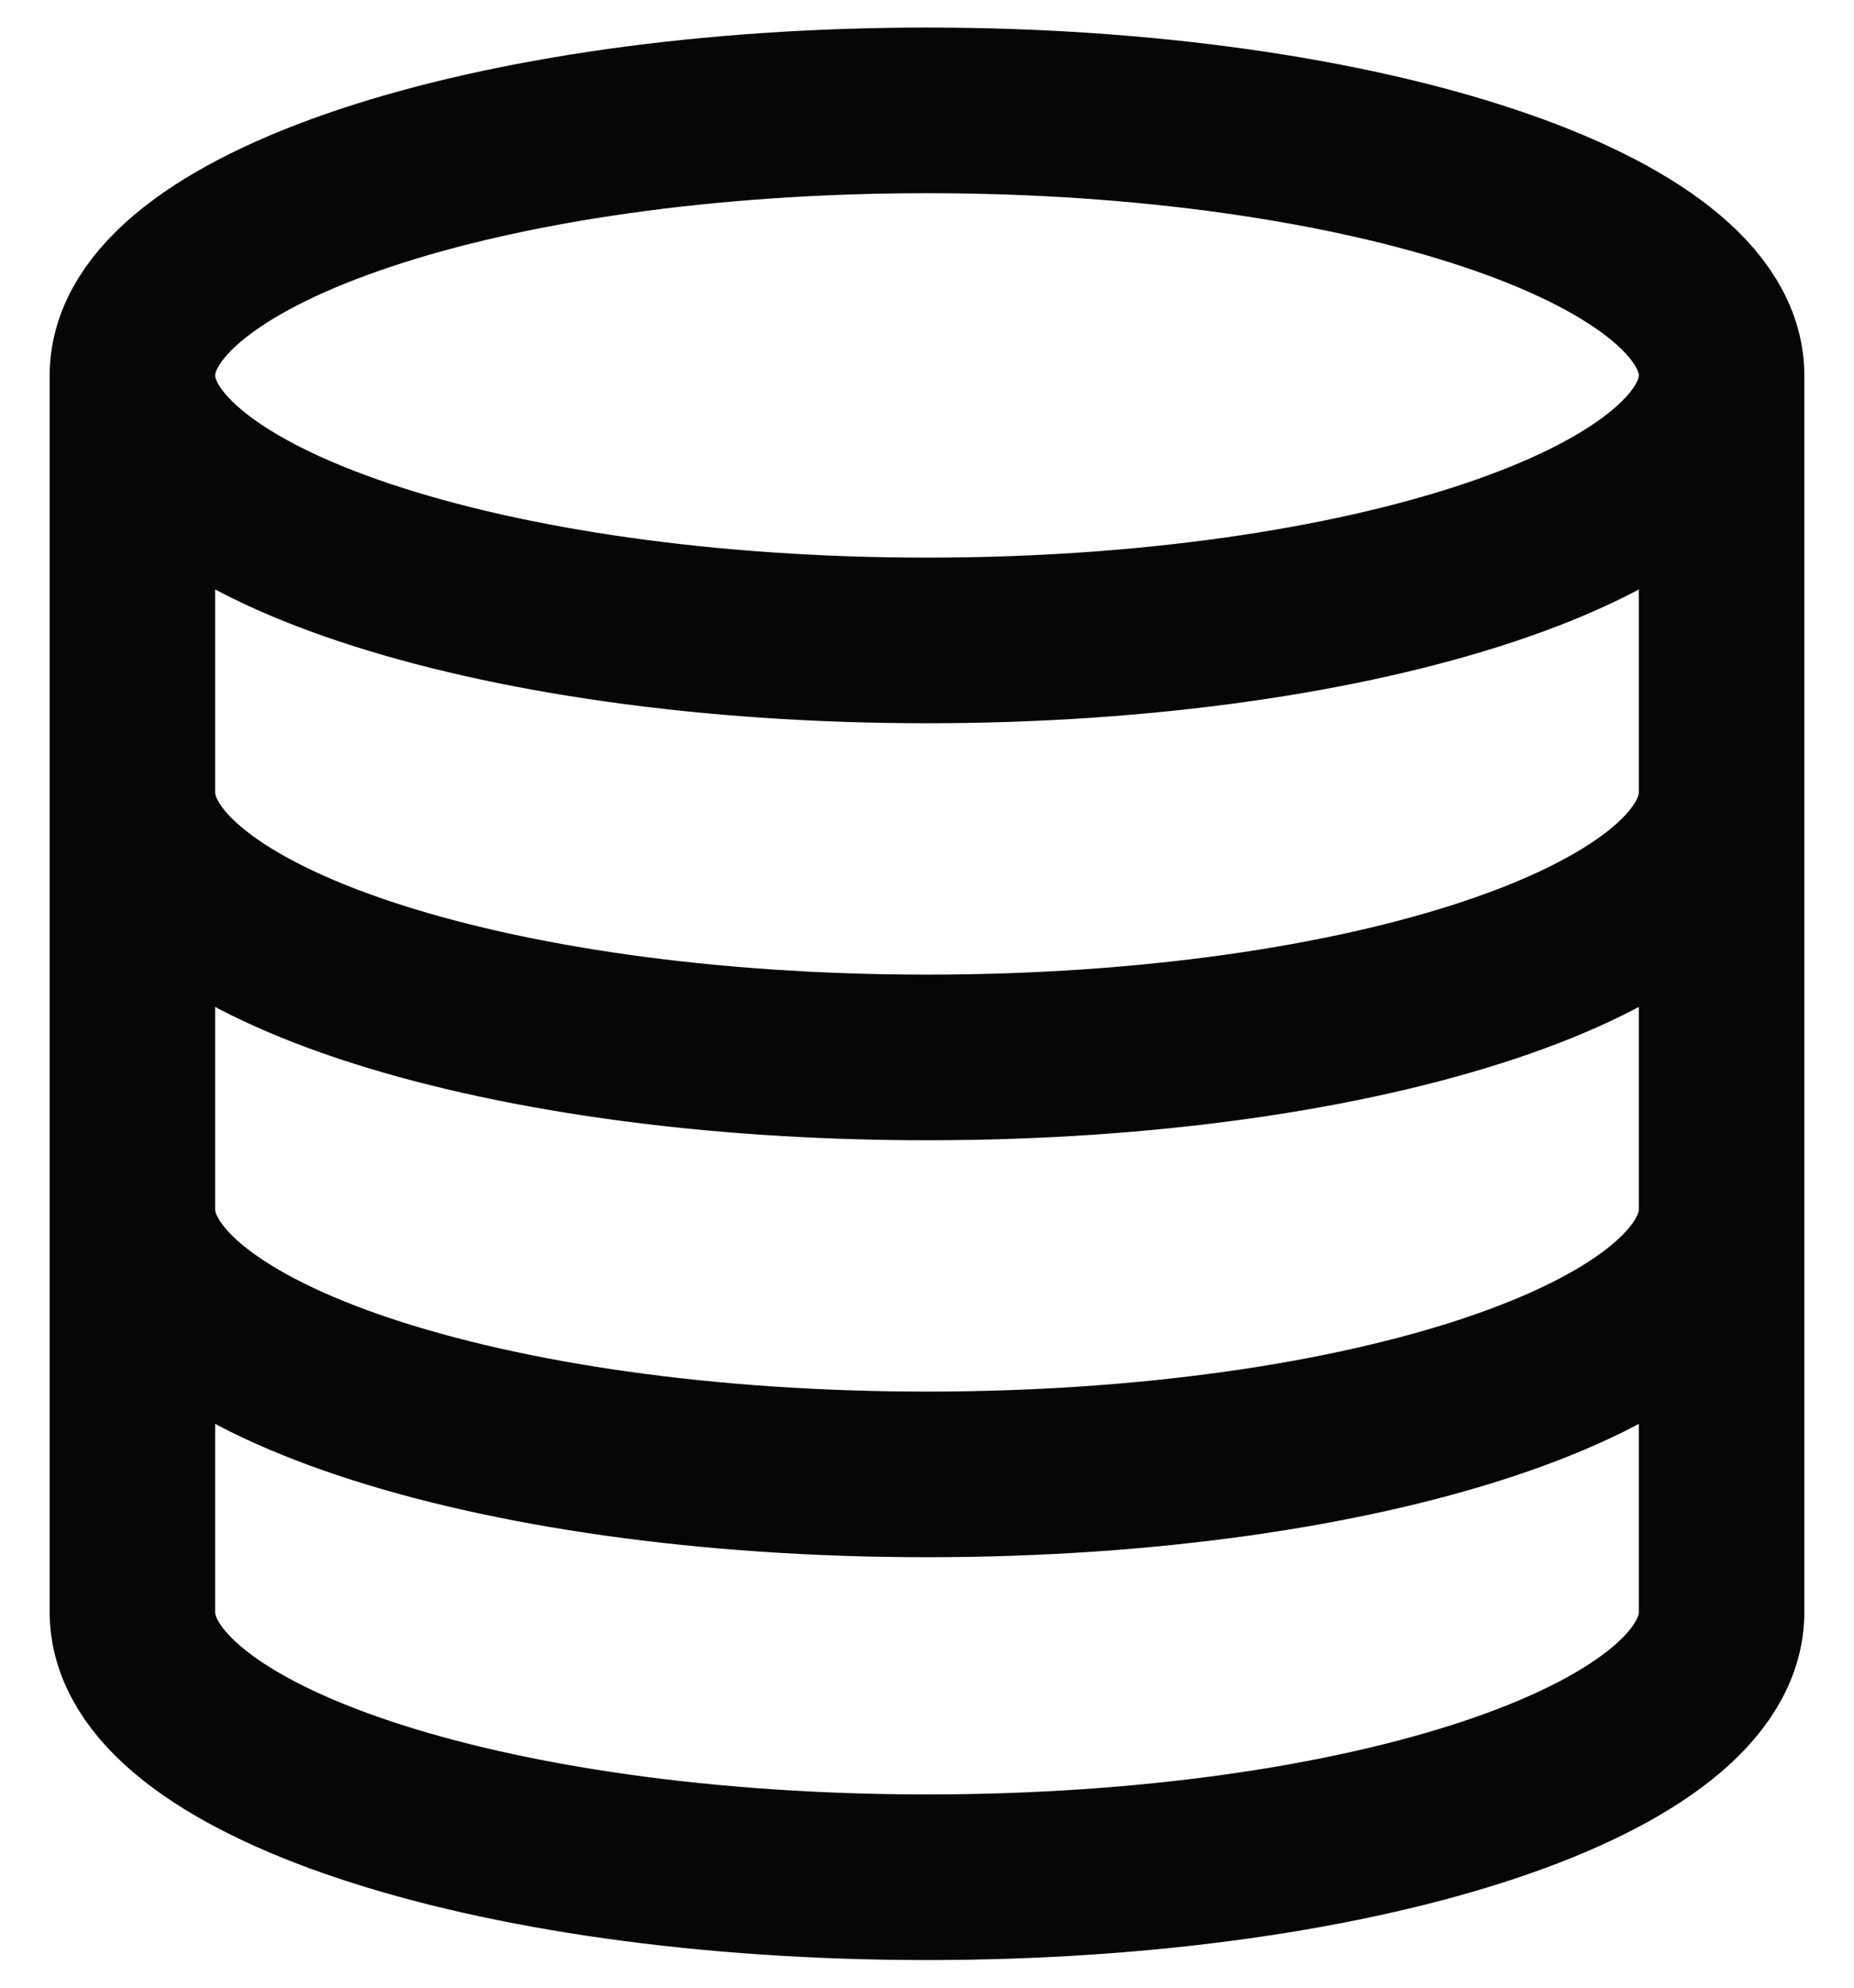
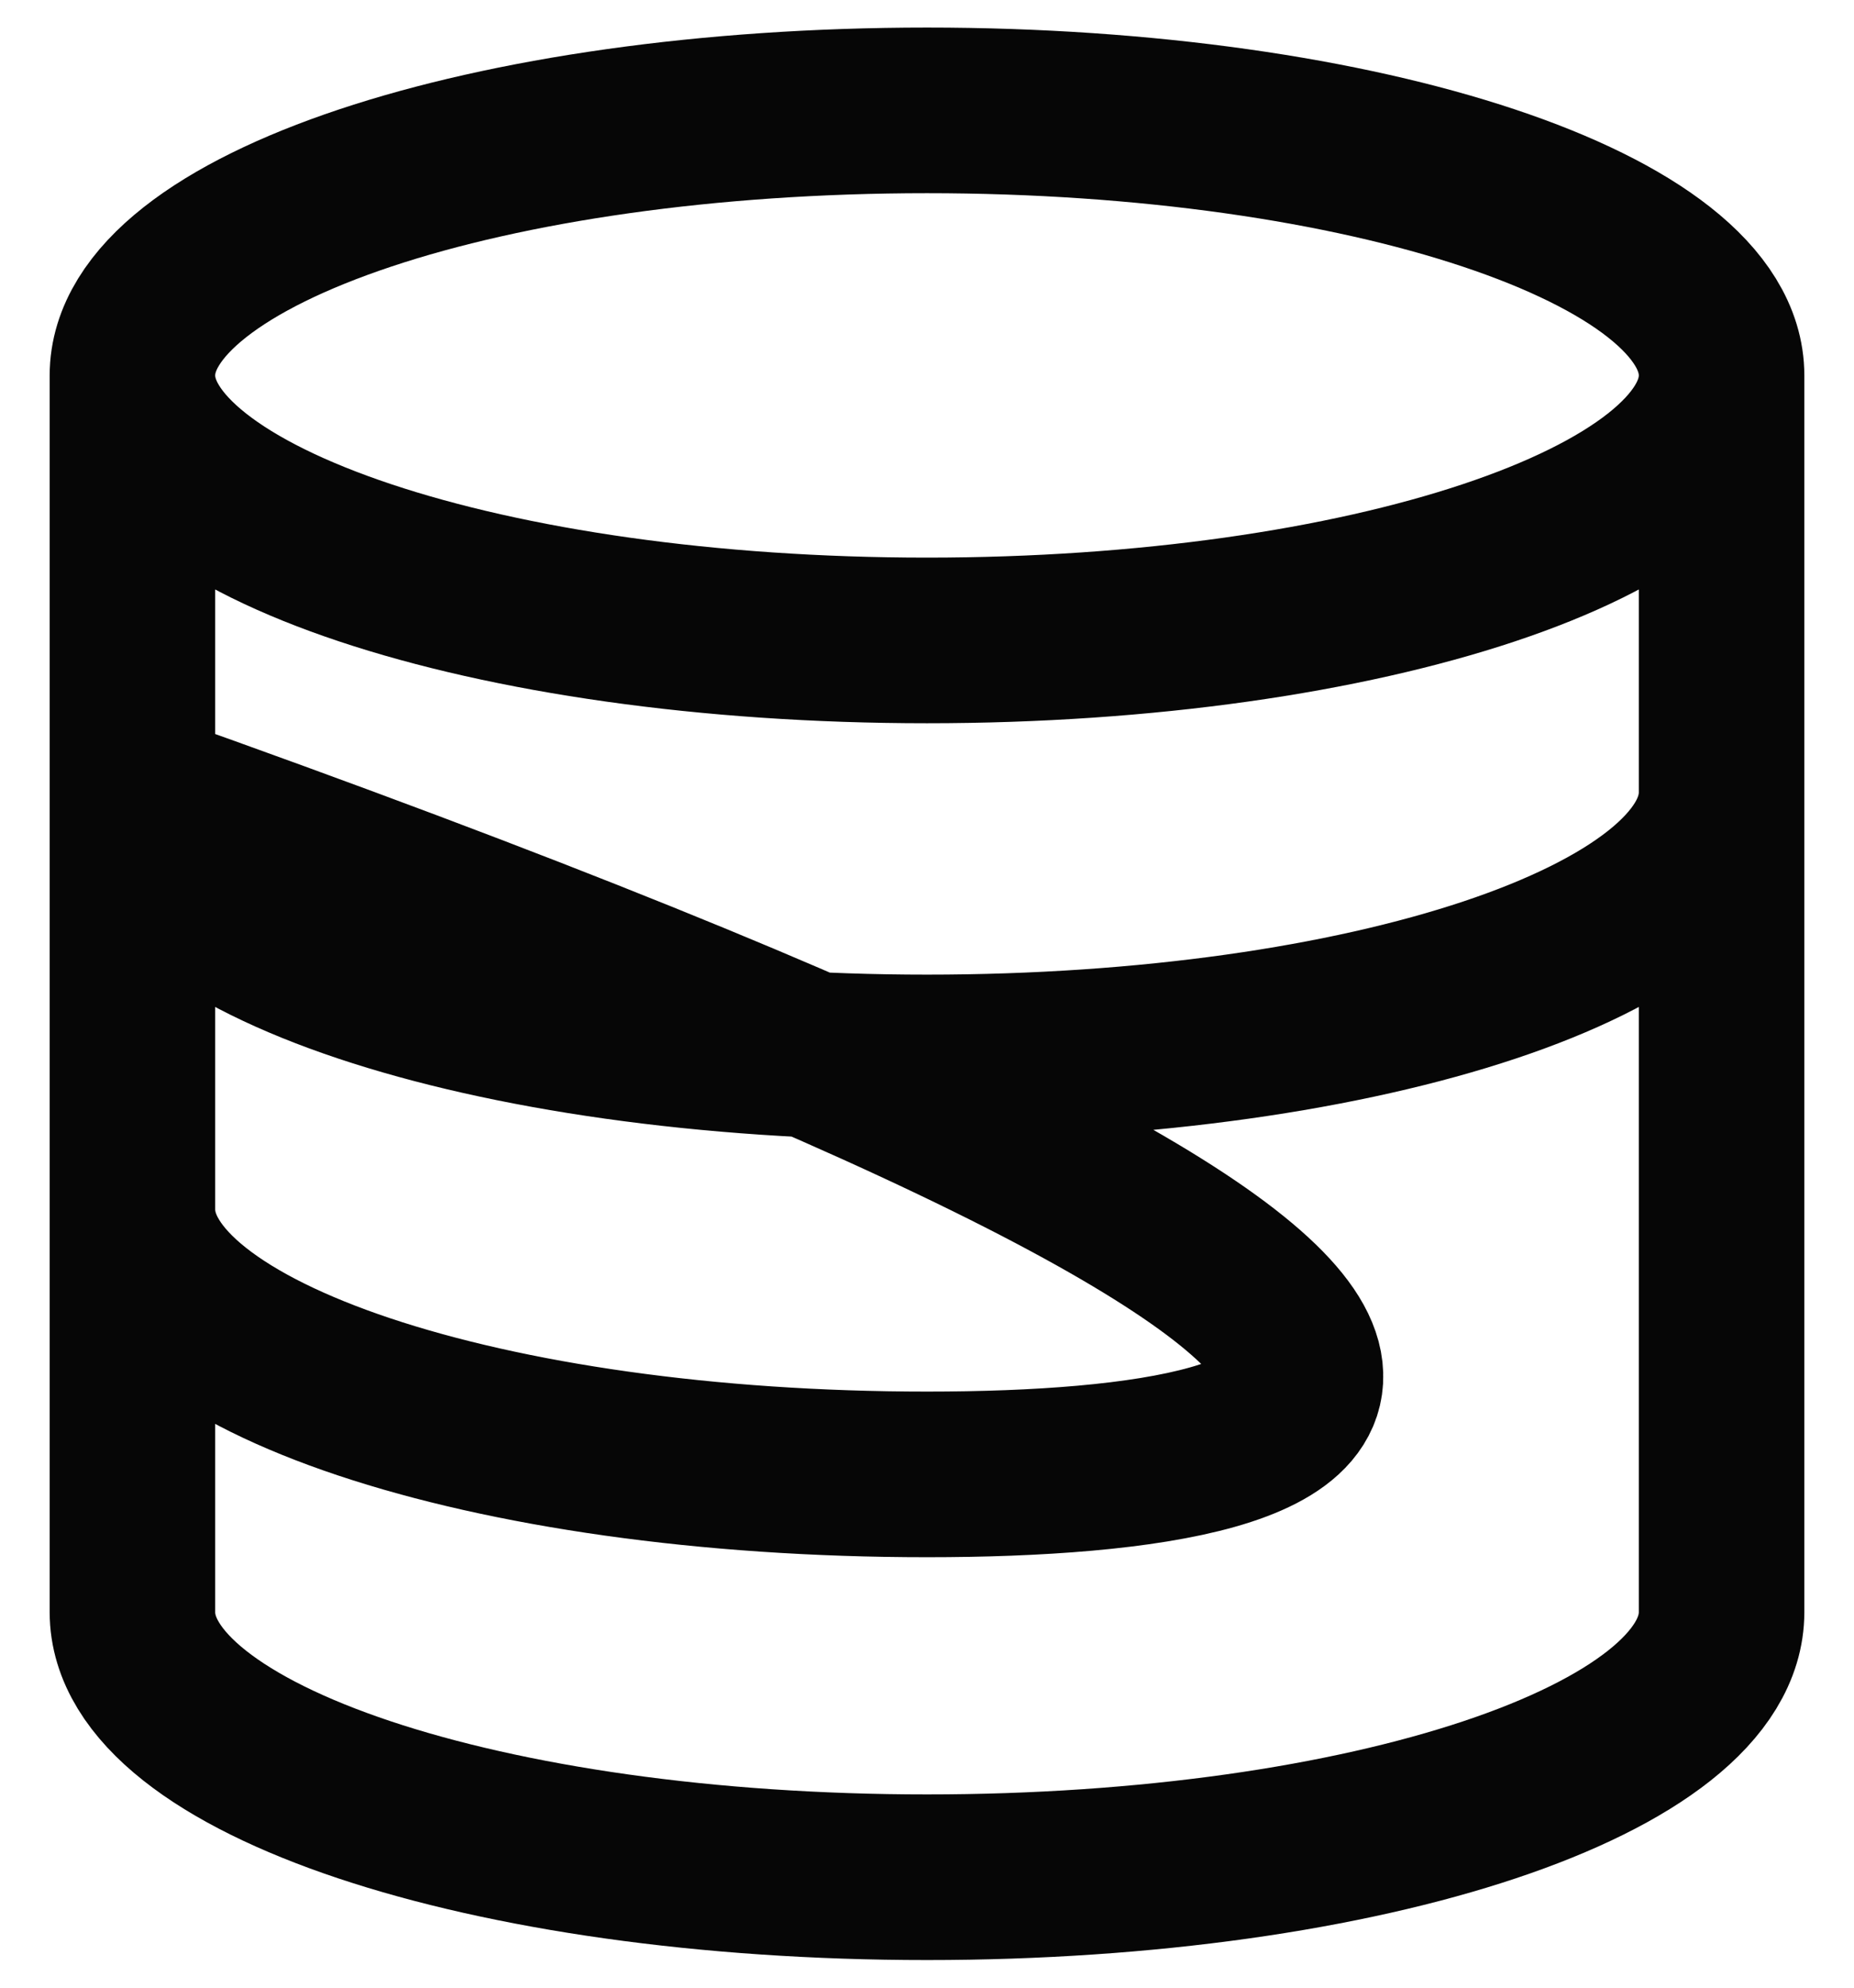
<svg xmlns="http://www.w3.org/2000/svg" width="28" height="30" viewBox="0 0 28 30" fill="none">
-   <path d="M26 5.666C26 7.875 20.627 9.666 14 9.666C7.373 9.666 2 7.875 2 5.666M26 5.666C26 3.457 20.627 1.666 14 1.666C7.373 1.666 2 3.457 2 5.666M26 5.666V24.333C26 26.546 20.667 28.333 14 28.333C7.333 28.333 2 26.546 2 24.333V5.666M26 11.96C26 14.173 20.667 15.96 14 15.96C7.333 15.96 2 14.173 2 11.96M26 18.253C26 20.466 20.667 22.253 14 22.253C7.333 22.253 2 20.466 2 18.253" stroke="#060606" stroke-width="2.5" stroke-linecap="round" stroke-linejoin="round" />
+   <path d="M26 5.666C26 7.875 20.627 9.666 14 9.666C7.373 9.666 2 7.875 2 5.666M26 5.666C26 3.457 20.627 1.666 14 1.666C7.373 1.666 2 3.457 2 5.666M26 5.666V24.333C26 26.546 20.667 28.333 14 28.333C7.333 28.333 2 26.546 2 24.333V5.666M26 11.96C26 14.173 20.667 15.96 14 15.96C7.333 15.96 2 14.173 2 11.96C26 20.466 20.667 22.253 14 22.253C7.333 22.253 2 20.466 2 18.253" stroke="#060606" stroke-width="2.5" stroke-linecap="round" stroke-linejoin="round" />
</svg>